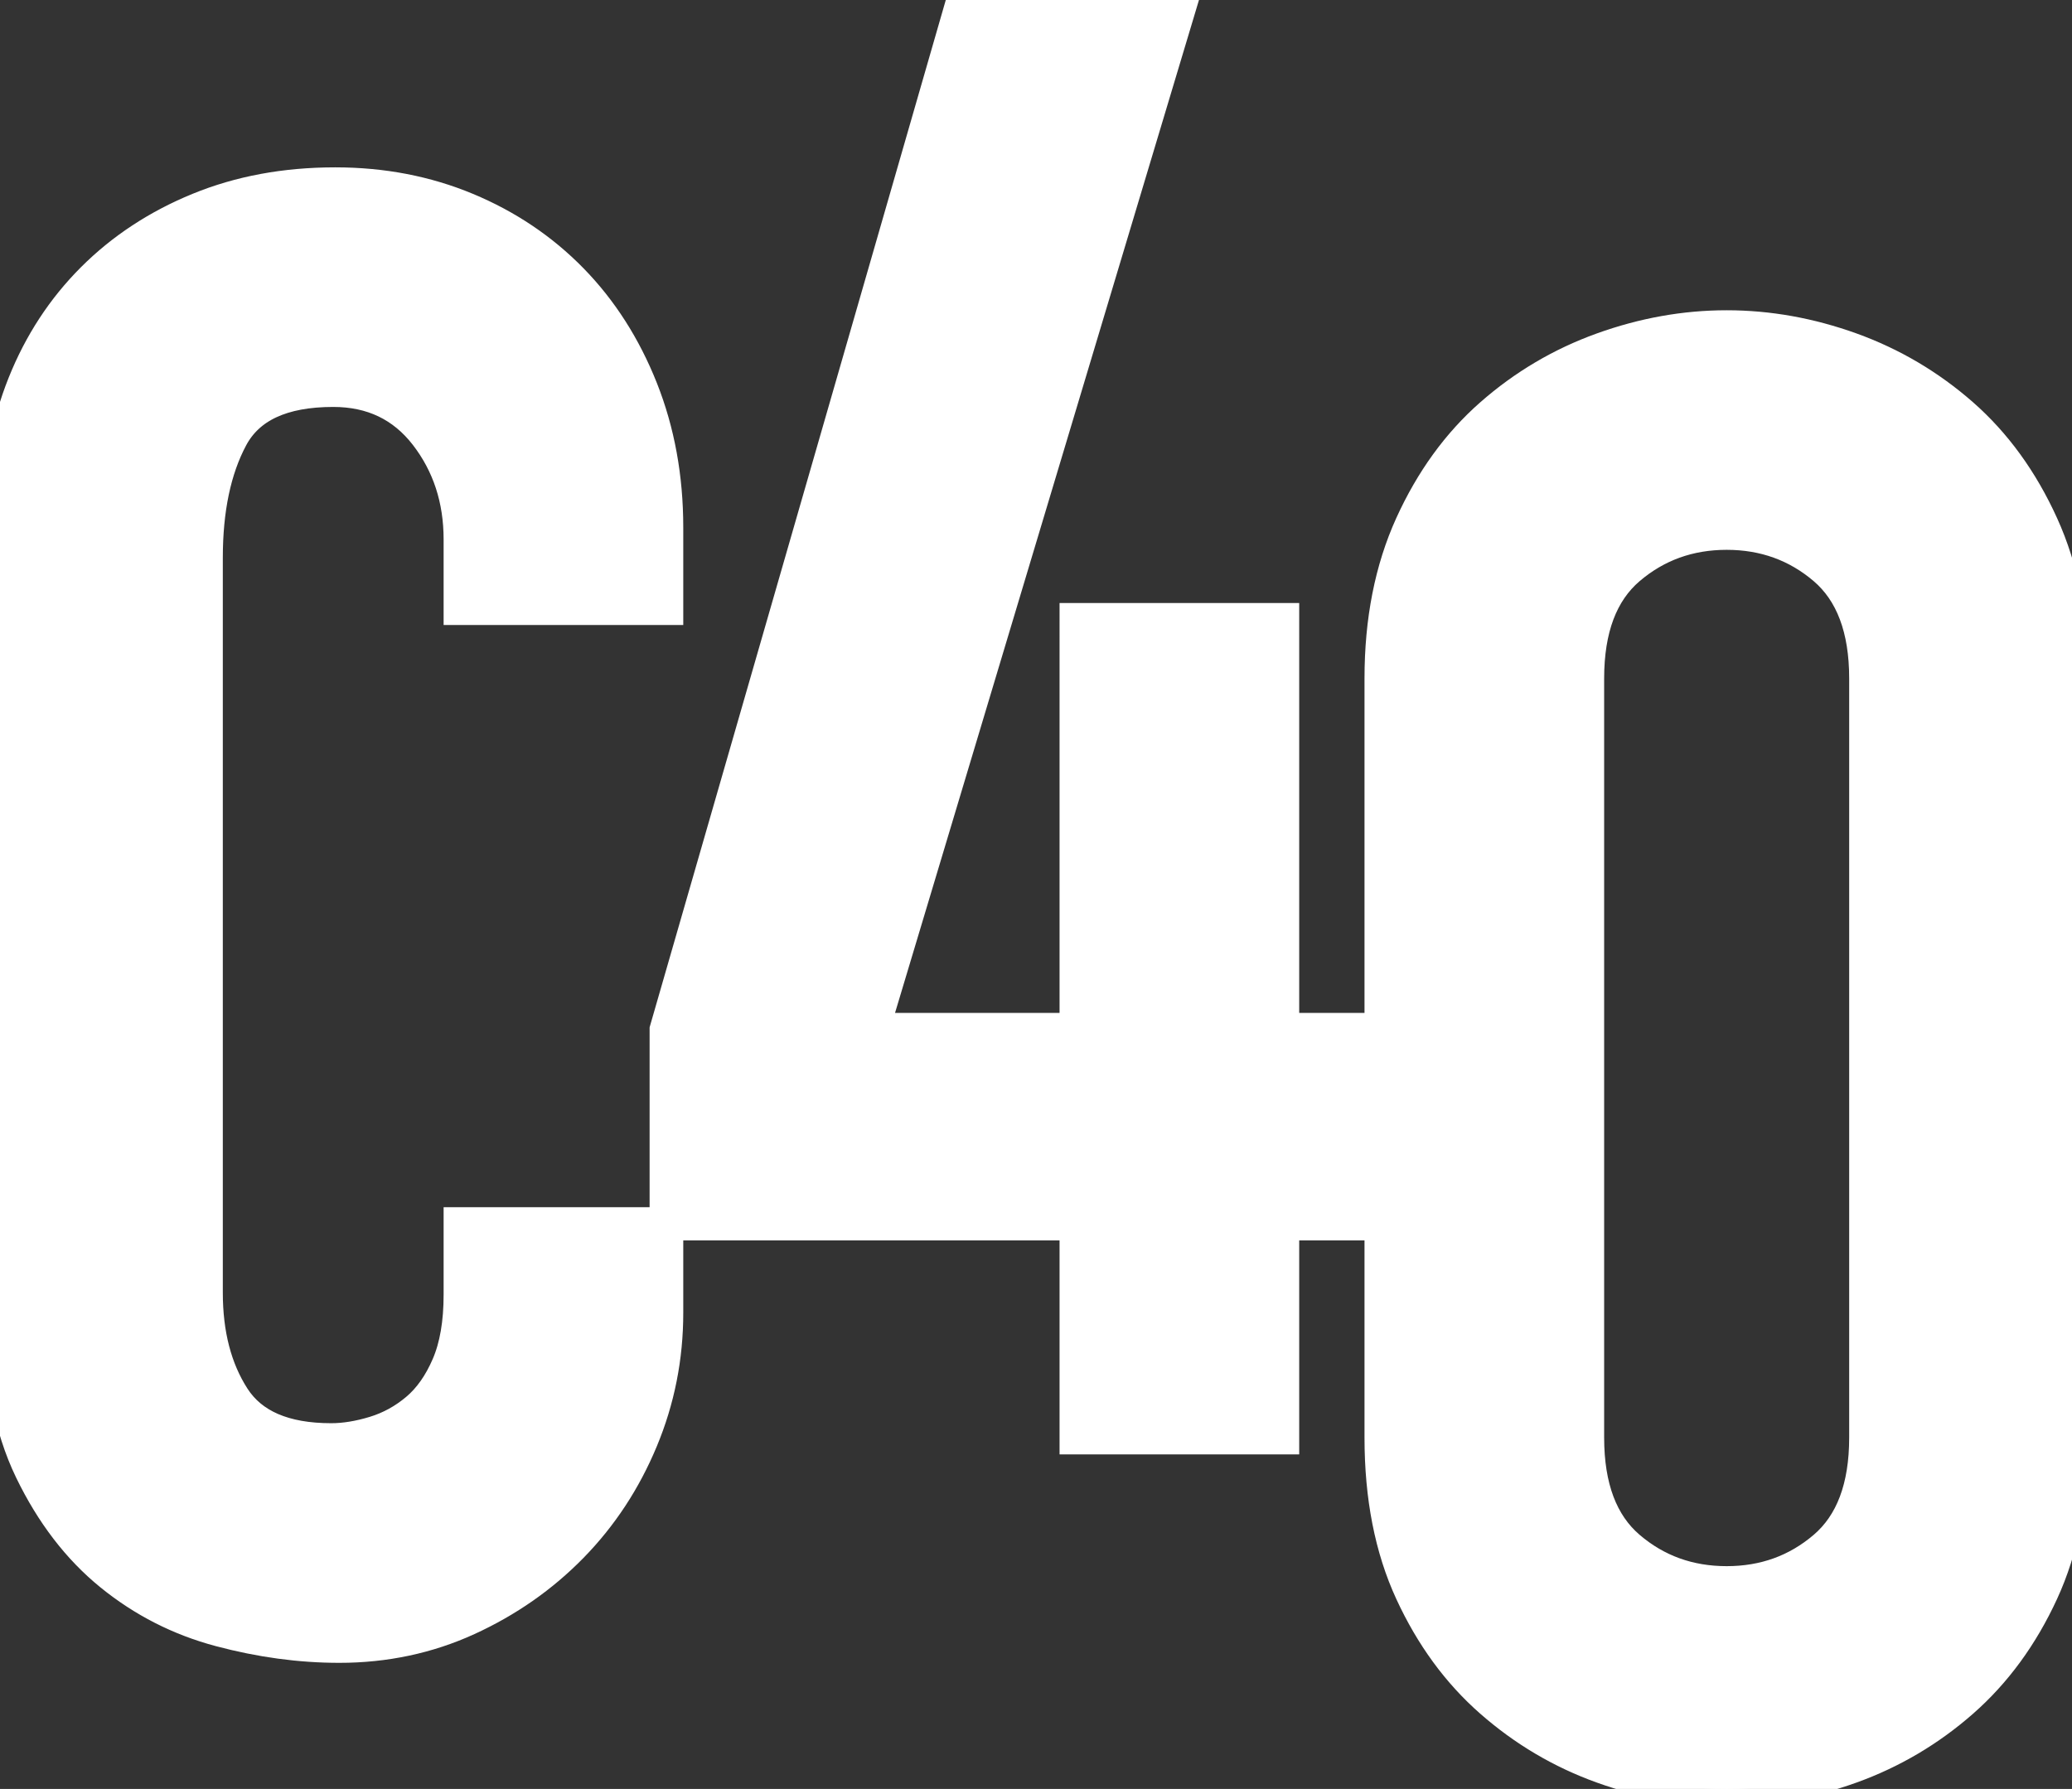
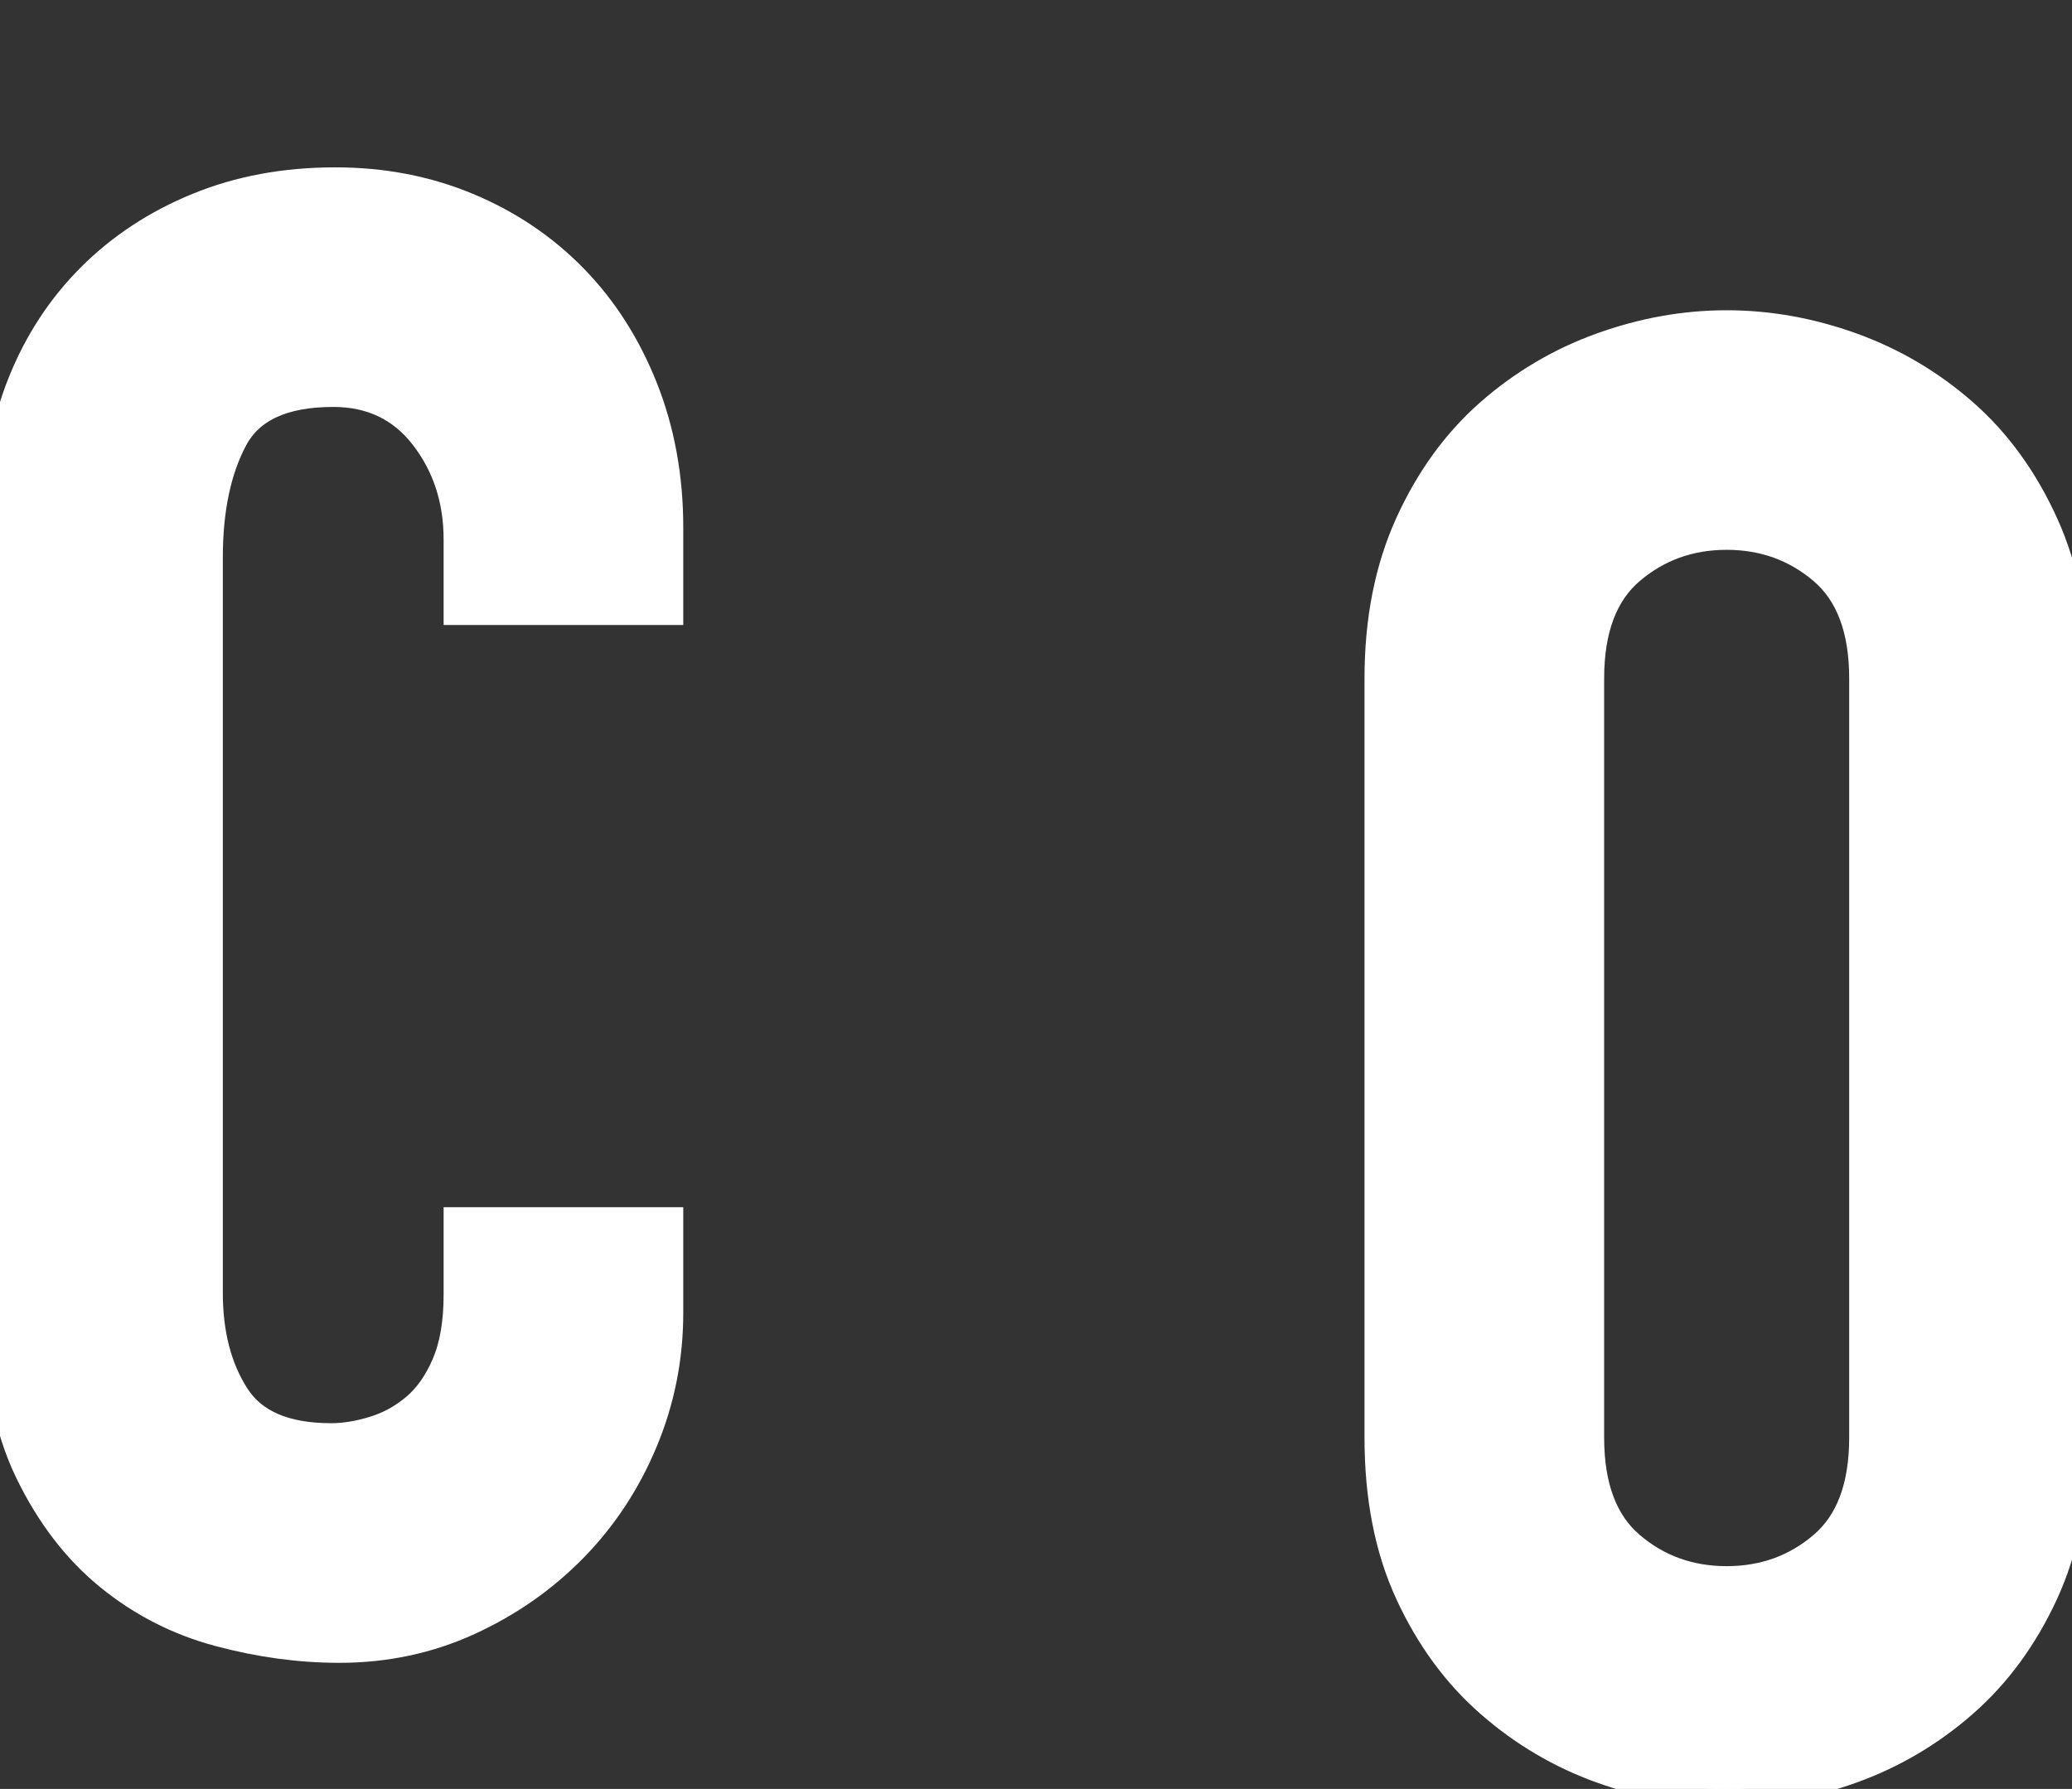
<svg xmlns="http://www.w3.org/2000/svg" version="1.1" id="Ebene_1" x="0px" y="0px" width="61.56px" height="53.161px" viewBox="0 0 61.56 53.161" enable-background="new 0 0 61.56 53.161" xml:space="preserve">
  <rect x="0" y="0" width="61.56" height="53.161" fill="#333333" stroke="none" />
  <g>
    <path fill="#FFFFFF" stroke="#FFFFFF" stroke-miterlimit="10" d="M19.8,39.014c0,1.32-0.25,2.58-0.75,3.78   c-0.5,1.2-1.19,2.25-2.07,3.15c-0.88,0.9-1.911,1.62-3.09,2.16c-1.181,0.54-2.451,0.81-3.81,0.81c-1.161,0-2.34-0.16-3.54-0.48   c-1.2-0.319-2.28-0.87-3.24-1.65s-1.75-1.81-2.37-3.09C0.31,42.414,0,40.794,0,38.833v-23.52c0-1.399,0.24-2.7,0.72-3.9   c0.48-1.2,1.16-2.24,2.04-3.12c0.879-0.879,1.93-1.57,3.15-2.07c1.22-0.5,2.569-0.75,4.05-0.75c1.4,0,2.7,0.25,3.9,0.75   c1.2,0.5,2.24,1.2,3.12,2.1c0.879,0.9,1.569,1.98,2.07,3.24c0.5,1.26,0.75,2.631,0.75,4.11v2.4h-6.12v-2.04   c0-1.2-0.34-2.24-1.02-3.12c-0.681-0.879-1.601-1.32-2.76-1.32c-1.521,0-2.53,0.471-3.03,1.41c-0.501,0.94-0.75,2.13-0.75,3.57   v21.84c0,1.24,0.27,2.28,0.81,3.12s1.509,1.26,2.91,1.26c0.399,0,0.83-0.07,1.29-0.21c0.459-0.14,0.879-0.369,1.26-0.69   c0.379-0.319,0.69-0.759,0.93-1.32c0.24-0.56,0.36-1.26,0.36-2.1v-2.1h6.12V39.014z" />
  </g>
  <g>
-     <path fill="#FFFFFF" stroke="#FFFFFF" stroke-miterlimit="10" d="M31.98,36.36H19.8V30.6L28.62,0h6.48l-9.18,30.6h6.06V18.42h6.12   V30.6h2.94v5.76H38.1v6.36h-6.12V36.36z" />
-   </g>
+     </g>
  <g>
    <path fill="#FFFFFF" stroke="#FFFFFF" stroke-miterlimit="10" d="M41.04,20.161c0-1.72,0.3-3.24,0.9-4.561   c0.6-1.319,1.39-2.409,2.37-3.27c0.979-0.86,2.079-1.51,3.3-1.95c1.22-0.439,2.45-0.66,3.69-0.66c1.24,0,2.47,0.221,3.69,0.66   c1.219,0.44,2.319,1.09,3.3,1.95c0.979,0.86,1.77,1.95,2.37,3.27c0.6,1.32,0.9,2.841,0.9,4.561v22.56c0,1.761-0.3,3.291-0.9,4.59   c-0.6,1.301-1.391,2.381-2.37,3.24c-0.98,0.86-2.081,1.511-3.3,1.95c-1.221,0.439-2.451,0.66-3.69,0.66   c-1.24,0-2.47-0.221-3.69-0.66c-1.221-0.439-2.32-1.09-3.3-1.95c-0.98-0.859-1.77-1.939-2.37-3.24c-0.6-1.299-0.9-2.829-0.9-4.59   V20.161z M47.16,42.72c0,1.48,0.41,2.57,1.23,3.271c0.819,0.7,1.79,1.05,2.91,1.05c1.12,0,2.09-0.35,2.91-1.05   c0.819-0.7,1.23-1.79,1.23-3.271v-22.56c0-1.479-0.411-2.57-1.23-3.271c-0.82-0.699-1.791-1.05-2.91-1.05   c-1.12,0-2.09,0.351-2.91,1.05c-0.82,0.7-1.23,1.791-1.23,3.271V42.72z" />
  </g>
</svg>